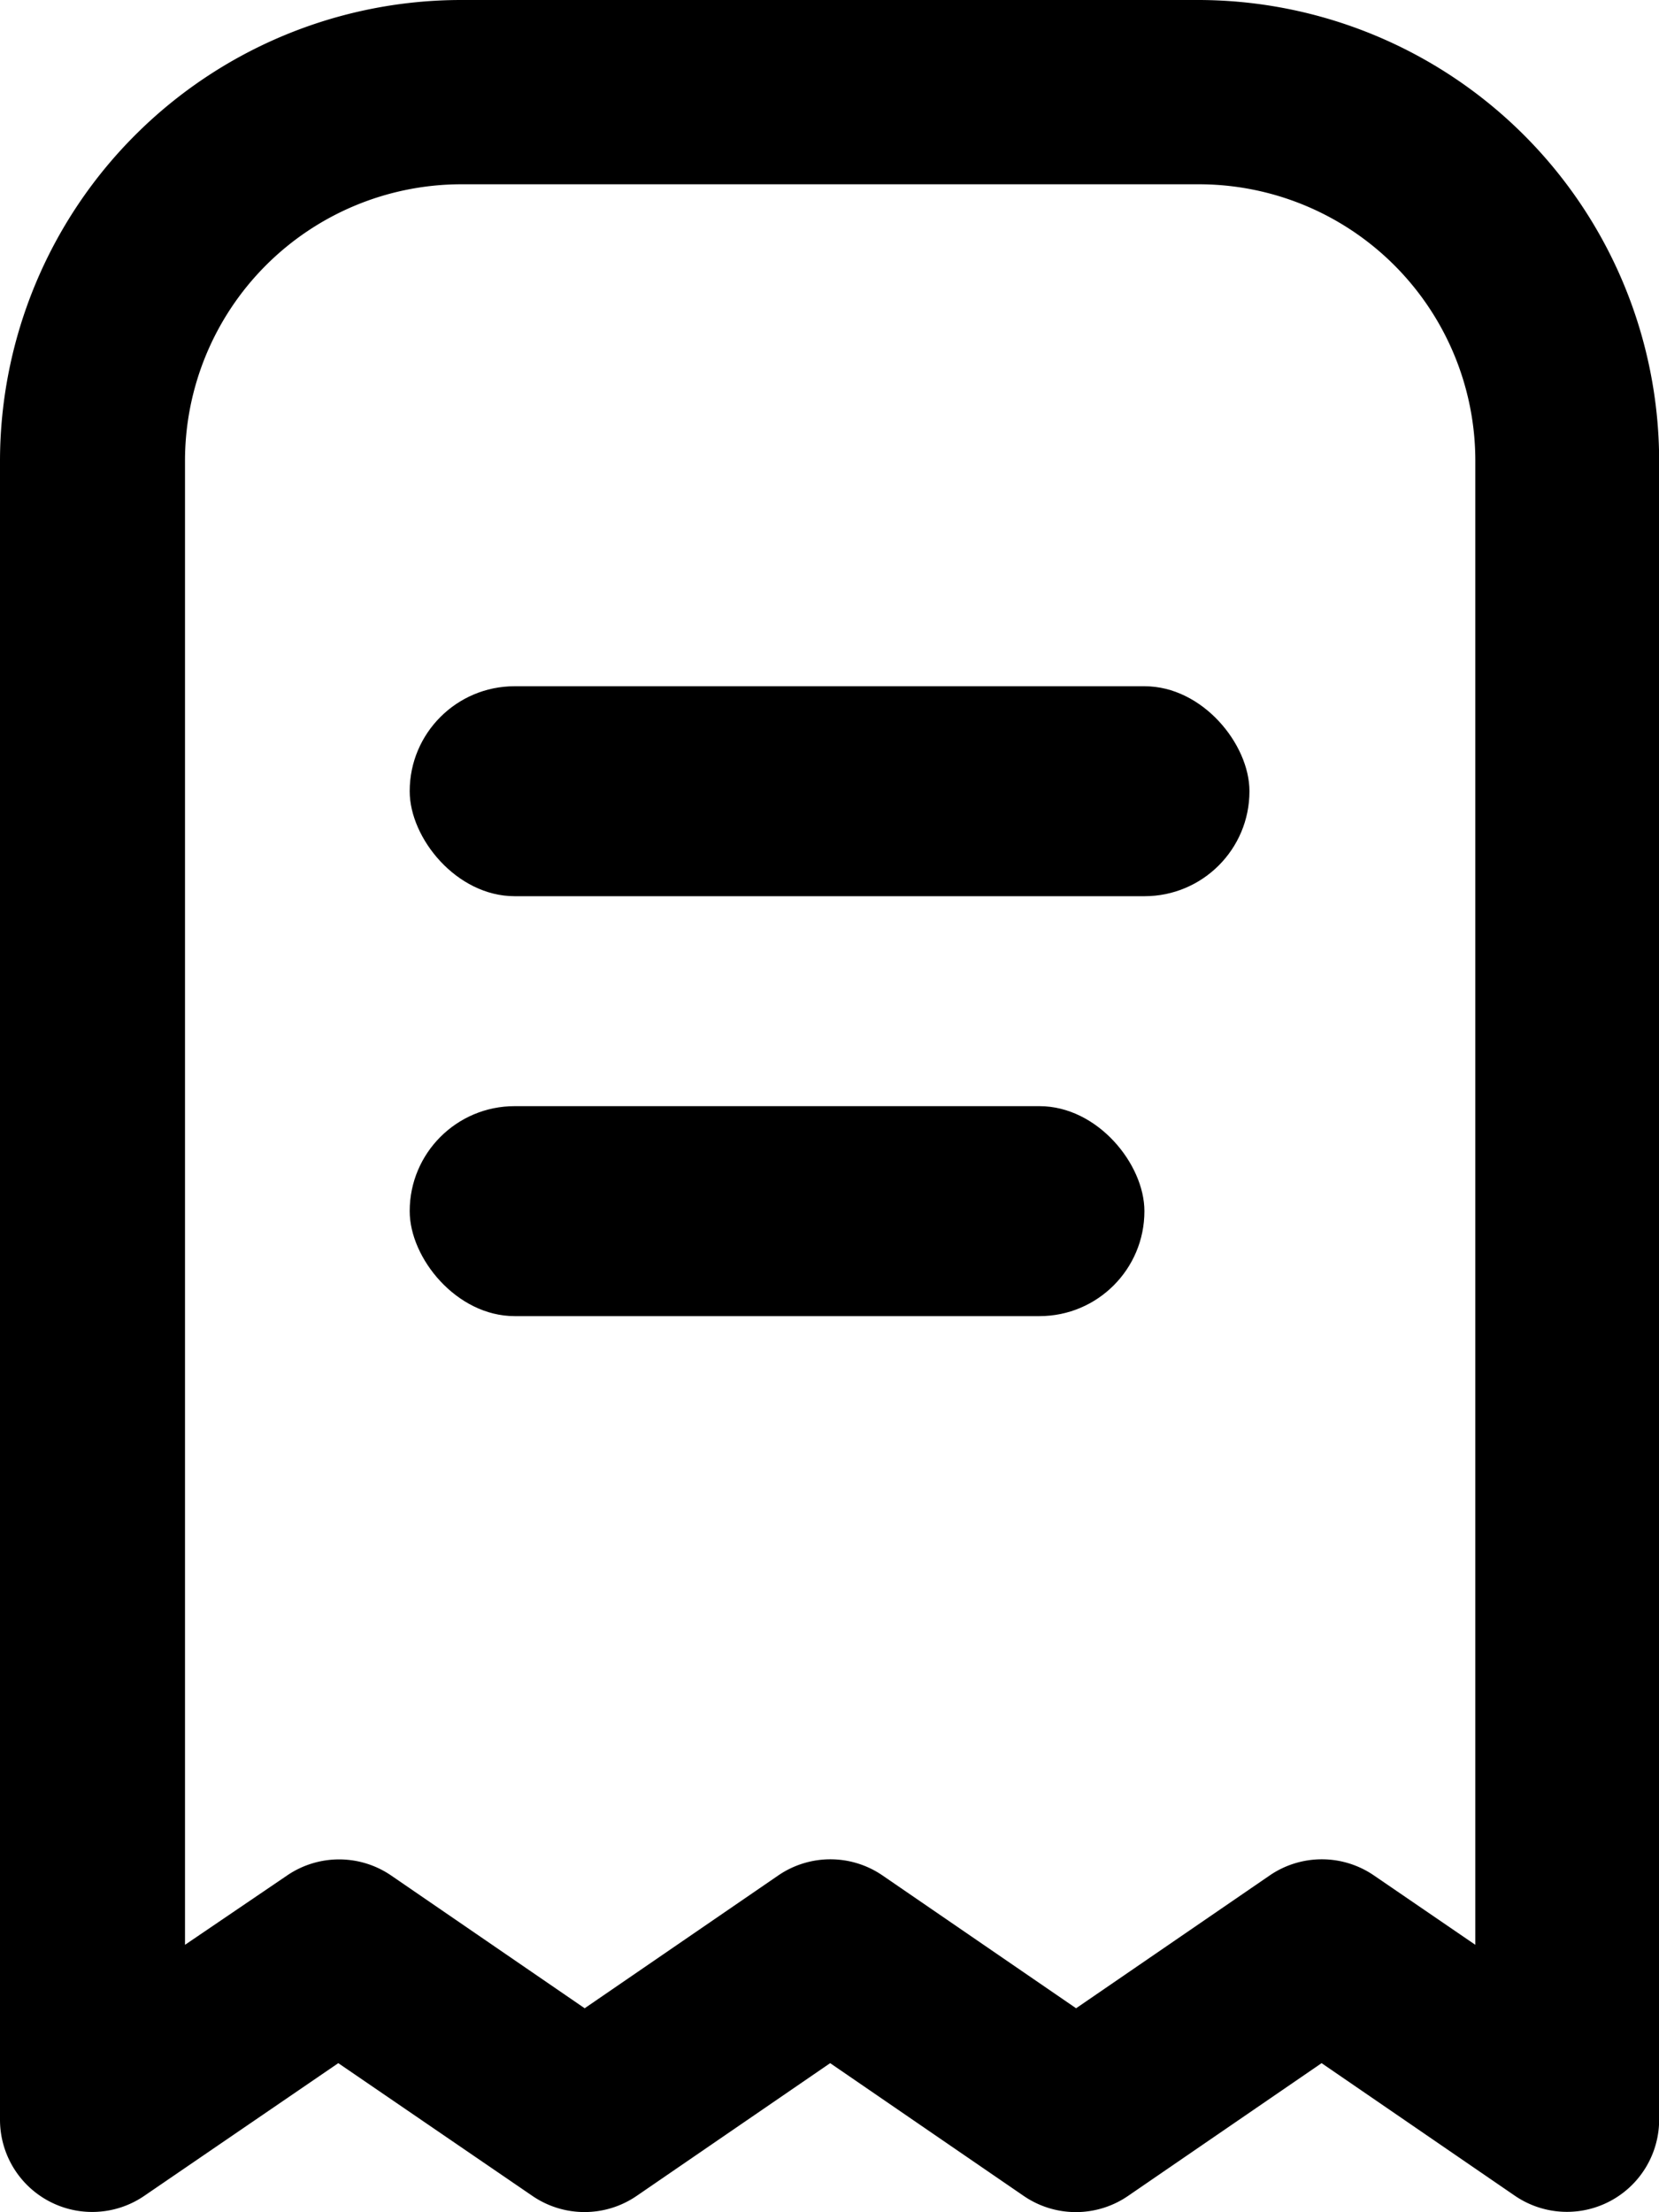
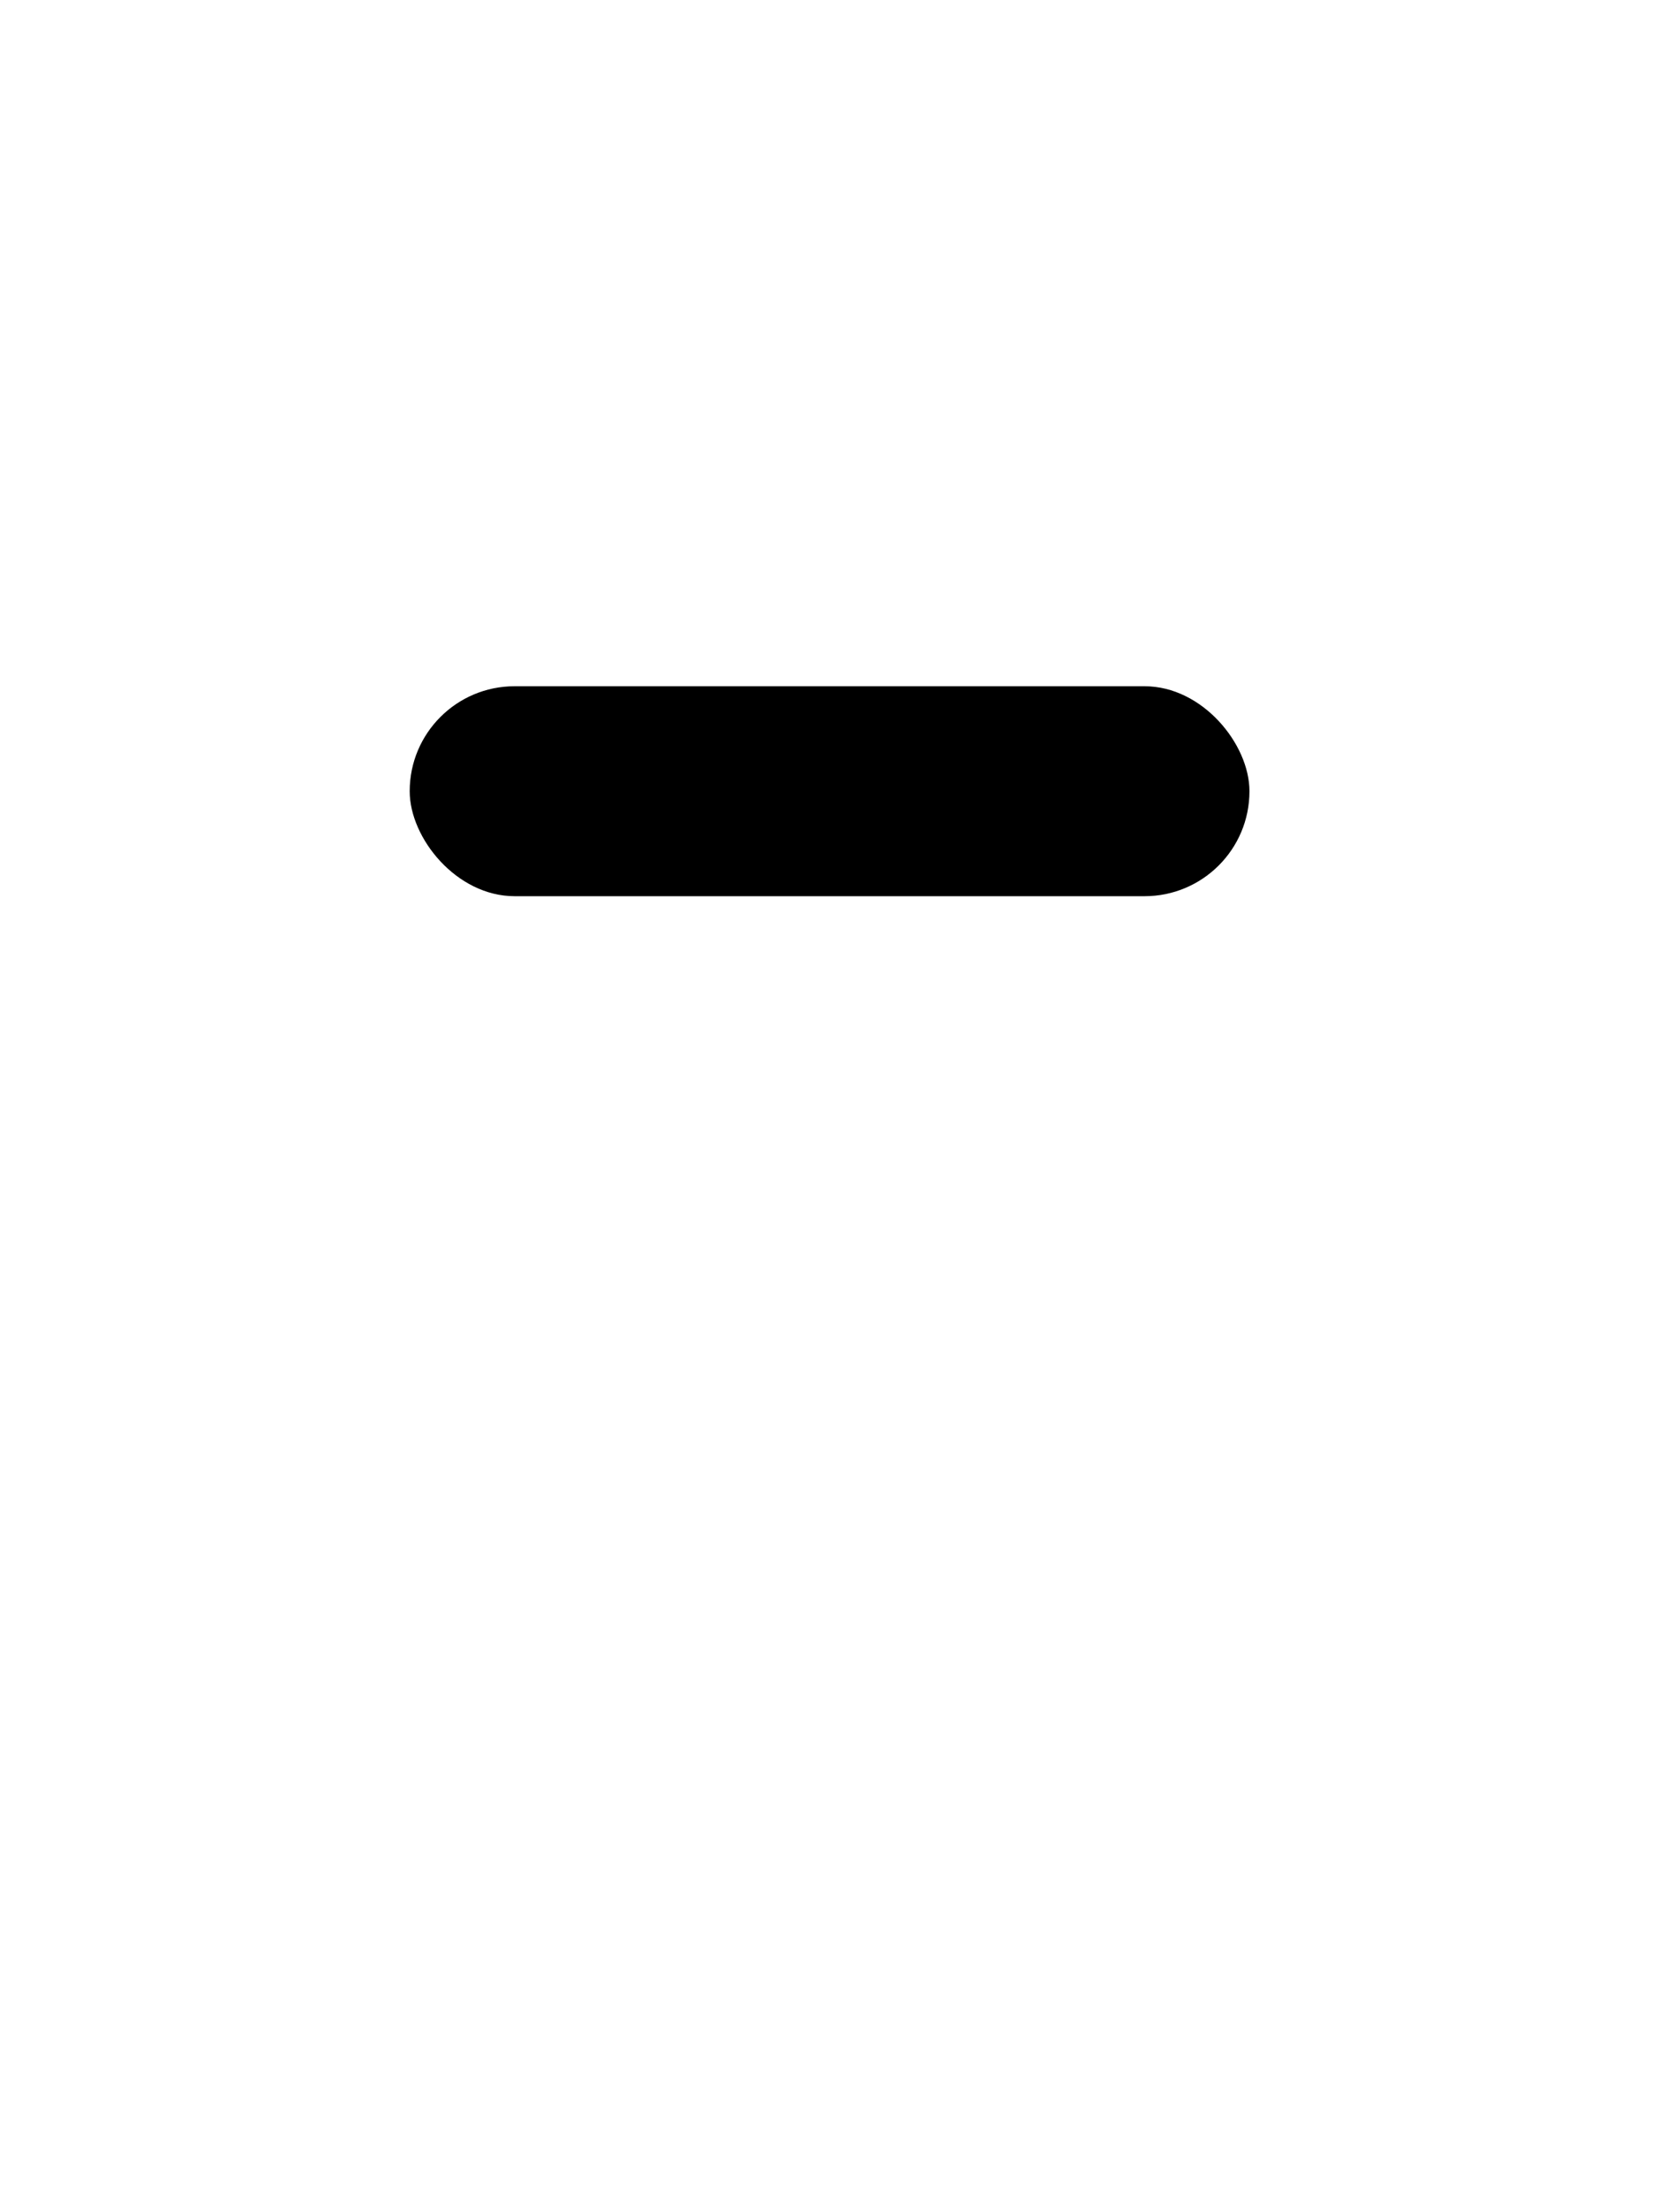
<svg xmlns="http://www.w3.org/2000/svg" width="11.245" height="14.993" viewBox="0 0 11.245 14.993">
-   <path d="M11.121,0h-5A3.127,3.127,0,0,0,3,3.124V14.368a.625.625,0,0,0,.977.515l1.316-.9,1.316.9a.625.625,0,0,0,.706,0l1.312-.9,1.312.9a.625.625,0,0,0,.707,0l1.312-.9,1.312.9a.625.625,0,0,0,.976-.515V3.124A3.127,3.127,0,0,0,11.121,0ZM13,13.181l-.687-.47a.625.625,0,0,0-.707,0l-1.312.9-1.312-.9a.625.625,0,0,0-.707,0l-1.312.9-1.312-.9a.625.625,0,0,0-.705,0l-.692.47V3.124A1.874,1.874,0,0,1,6.124,1.249h5A1.874,1.874,0,0,1,13,3.124Z" transform="translate(-3)" />
  <rect width="5.692" height="1.423" rx="0.711" transform="translate(2.777 4.651)" />
-   <rect width="4.98" height="1.423" rx="0.711" transform="translate(2.777 7.497)" />
</svg>